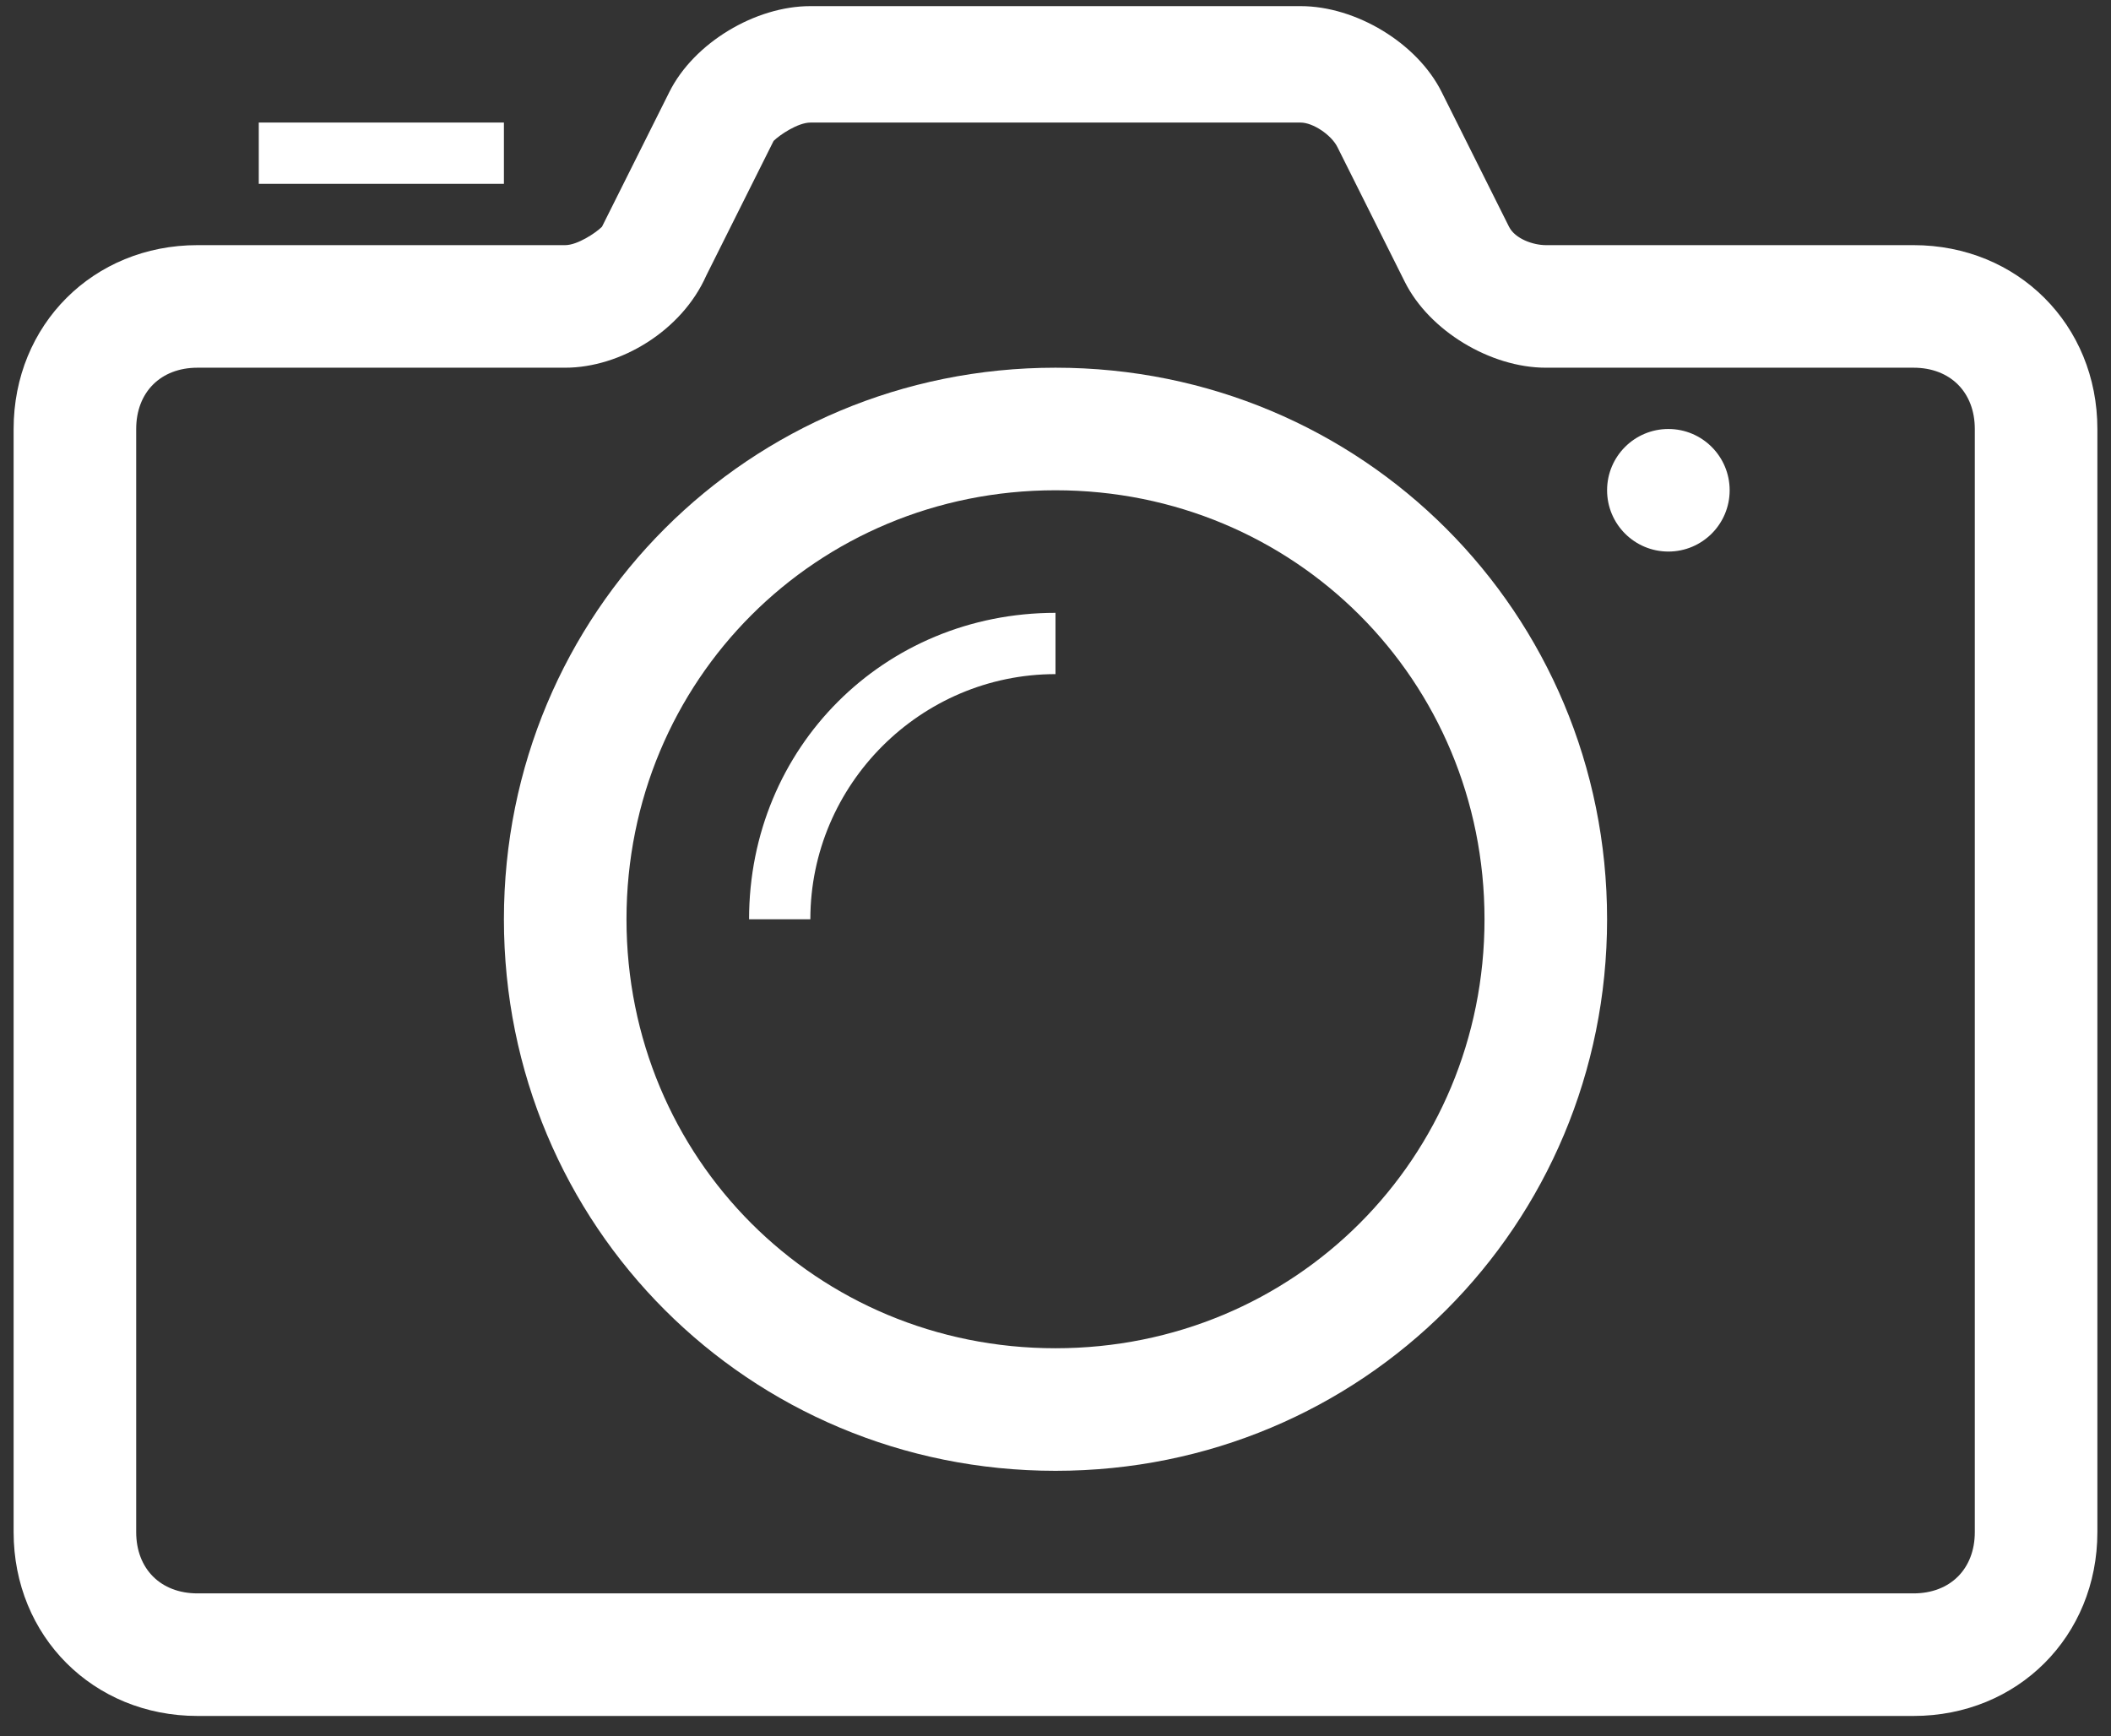
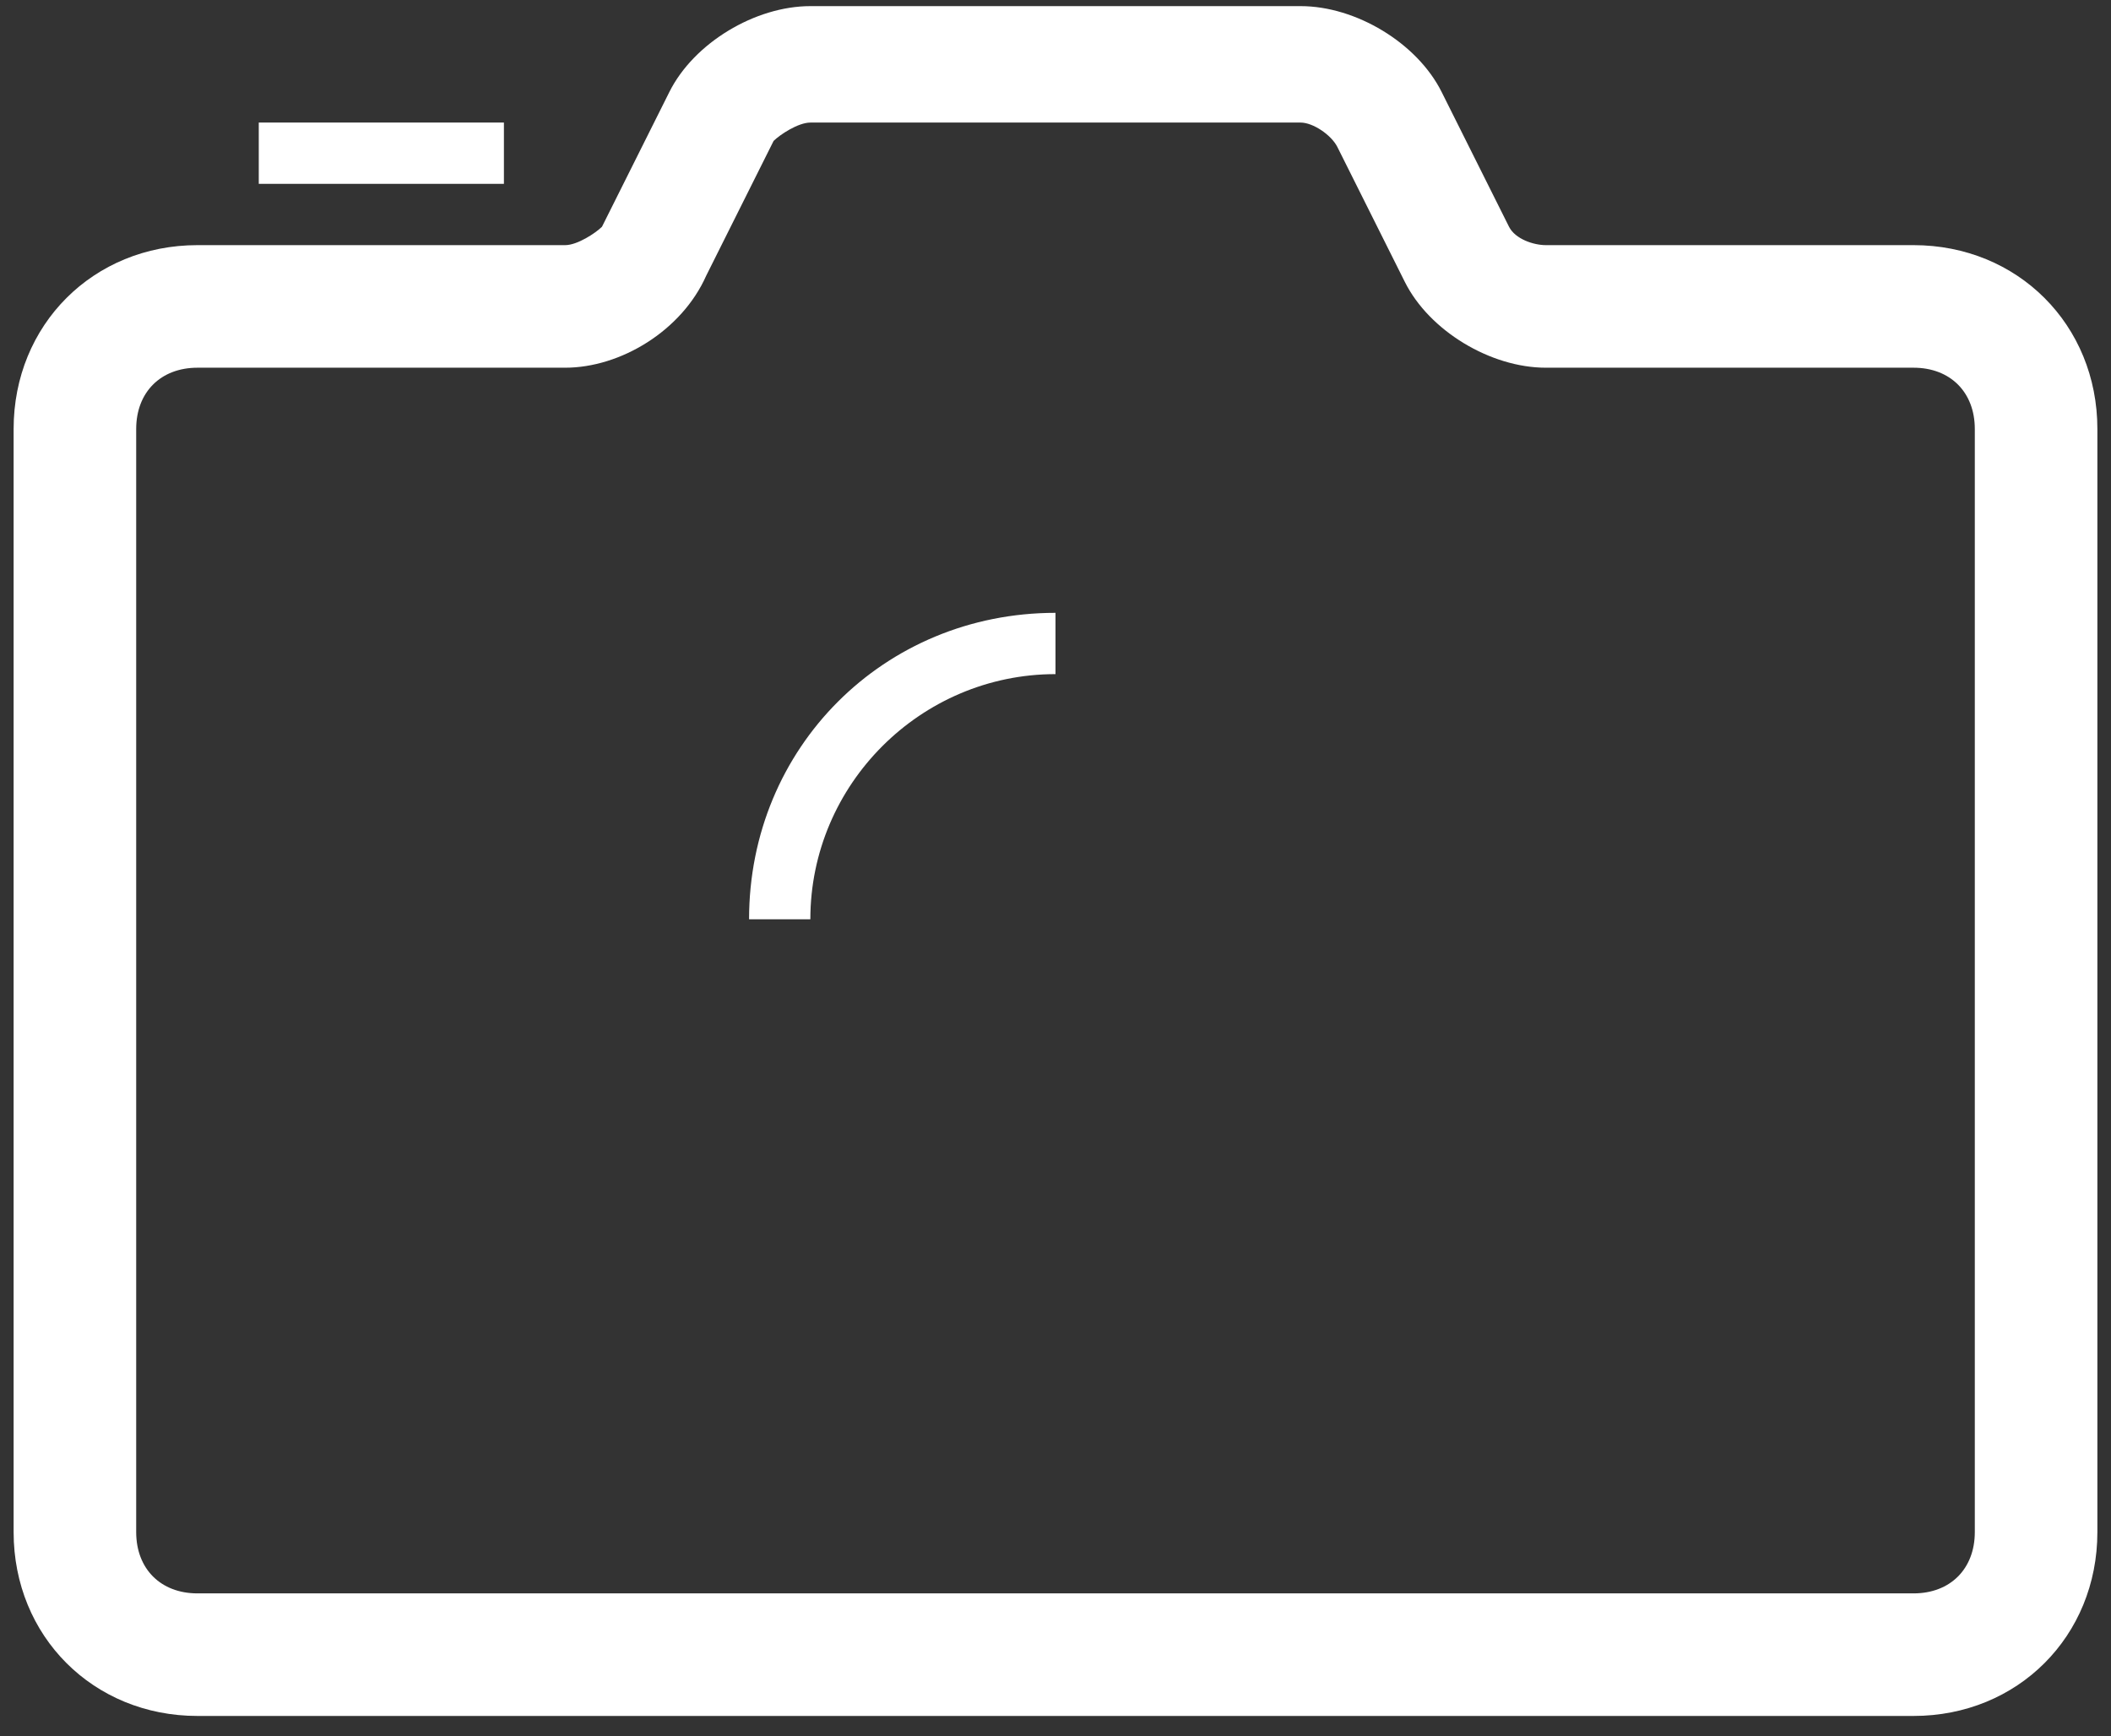
<svg xmlns="http://www.w3.org/2000/svg" width="62" height="51" viewBox="0 0 62 51" fill="none">
  <rect x="0" y="0" width="62" height="51" fill="#333333" stroke="none" />
  <path d="M56.2 50.4H5.8C2.74 50.4 0.4 48.06 0.4 45V12.6C0.4 9.54 2.74 7.2 5.8 7.2H16.6C16.96 7.2 17.5 6.84 17.68 6.66L19.66 2.7C20.38 1.26 22.18 0.18 23.8 0.18H38.2C39.82 0.18 41.62 1.26 42.34 2.7L44.32 6.66C44.5 7.02 45.04 7.2 45.4 7.2H56.2C59.26 7.2 61.6 9.54 61.6 12.6V45C61.6 48.06 59.26 50.4 56.2 50.4ZM5.8 10.8C4.72 10.8 4 11.52 4 12.6V45C4 46.08 4.72 46.8 5.8 46.8H56.2C57.28 46.8 58 46.08 58 45V12.6C58 11.52 57.28 10.8 56.2 10.8H45.4C43.78 10.8 41.98 9.72 41.26 8.28L39.28 4.32C39.1 3.96 38.56 3.6 38.2 3.6H23.8C23.44 3.6 22.9 3.96 22.72 4.14L20.74 8.1C20.02 9.72 18.22 10.8 16.6 10.8H5.8Z" fill="white" />
-   <path d="M31 43.2C22 43.2 14.8 36 14.8 27C14.8 18 22 10.8 31 10.8C40 10.8 47.2 18 47.2 27C47.2 36 40 43.2 31 43.2ZM31 14.4C23.98 14.4 18.4 19.98 18.4 27C18.4 34.02 23.98 39.6 31 39.6C38.02 39.6 43.6 34.02 43.6 27C43.6 19.98 38.02 14.4 31 14.4Z" fill="white" />
-   <path d="M49 16.2C49.994 16.2 50.8 15.394 50.8 14.4C50.8 13.406 49.994 12.6 49 12.6C48.006 12.6 47.2 13.406 47.2 14.4C47.2 15.394 48.006 16.2 49 16.2Z" fill="white" />
  <path d="M7.6 3.6H14.8V5.4H7.6V3.6ZM31 19.8V18C25.96 18 22 21.96 22 27H23.8C23.8 23.04 27.04 19.8 31 19.8Z" fill="white" />
</svg>